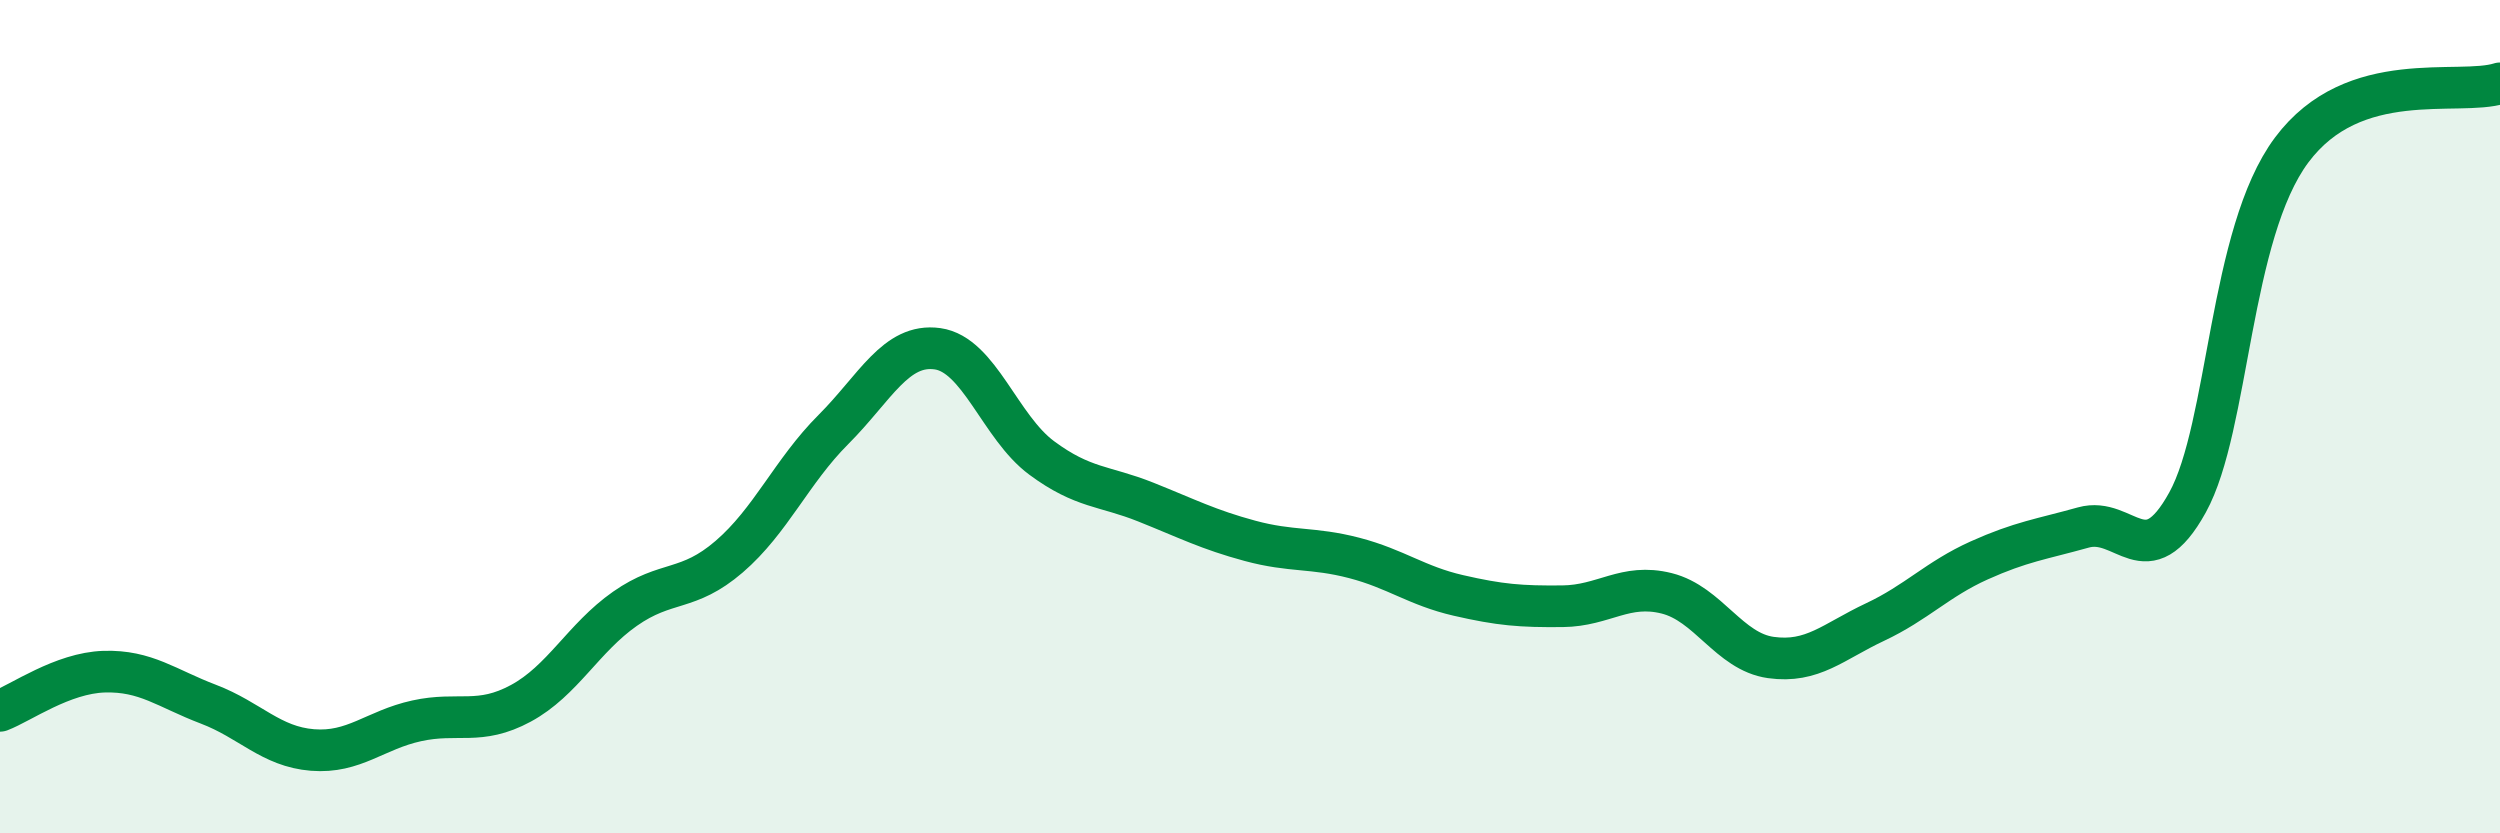
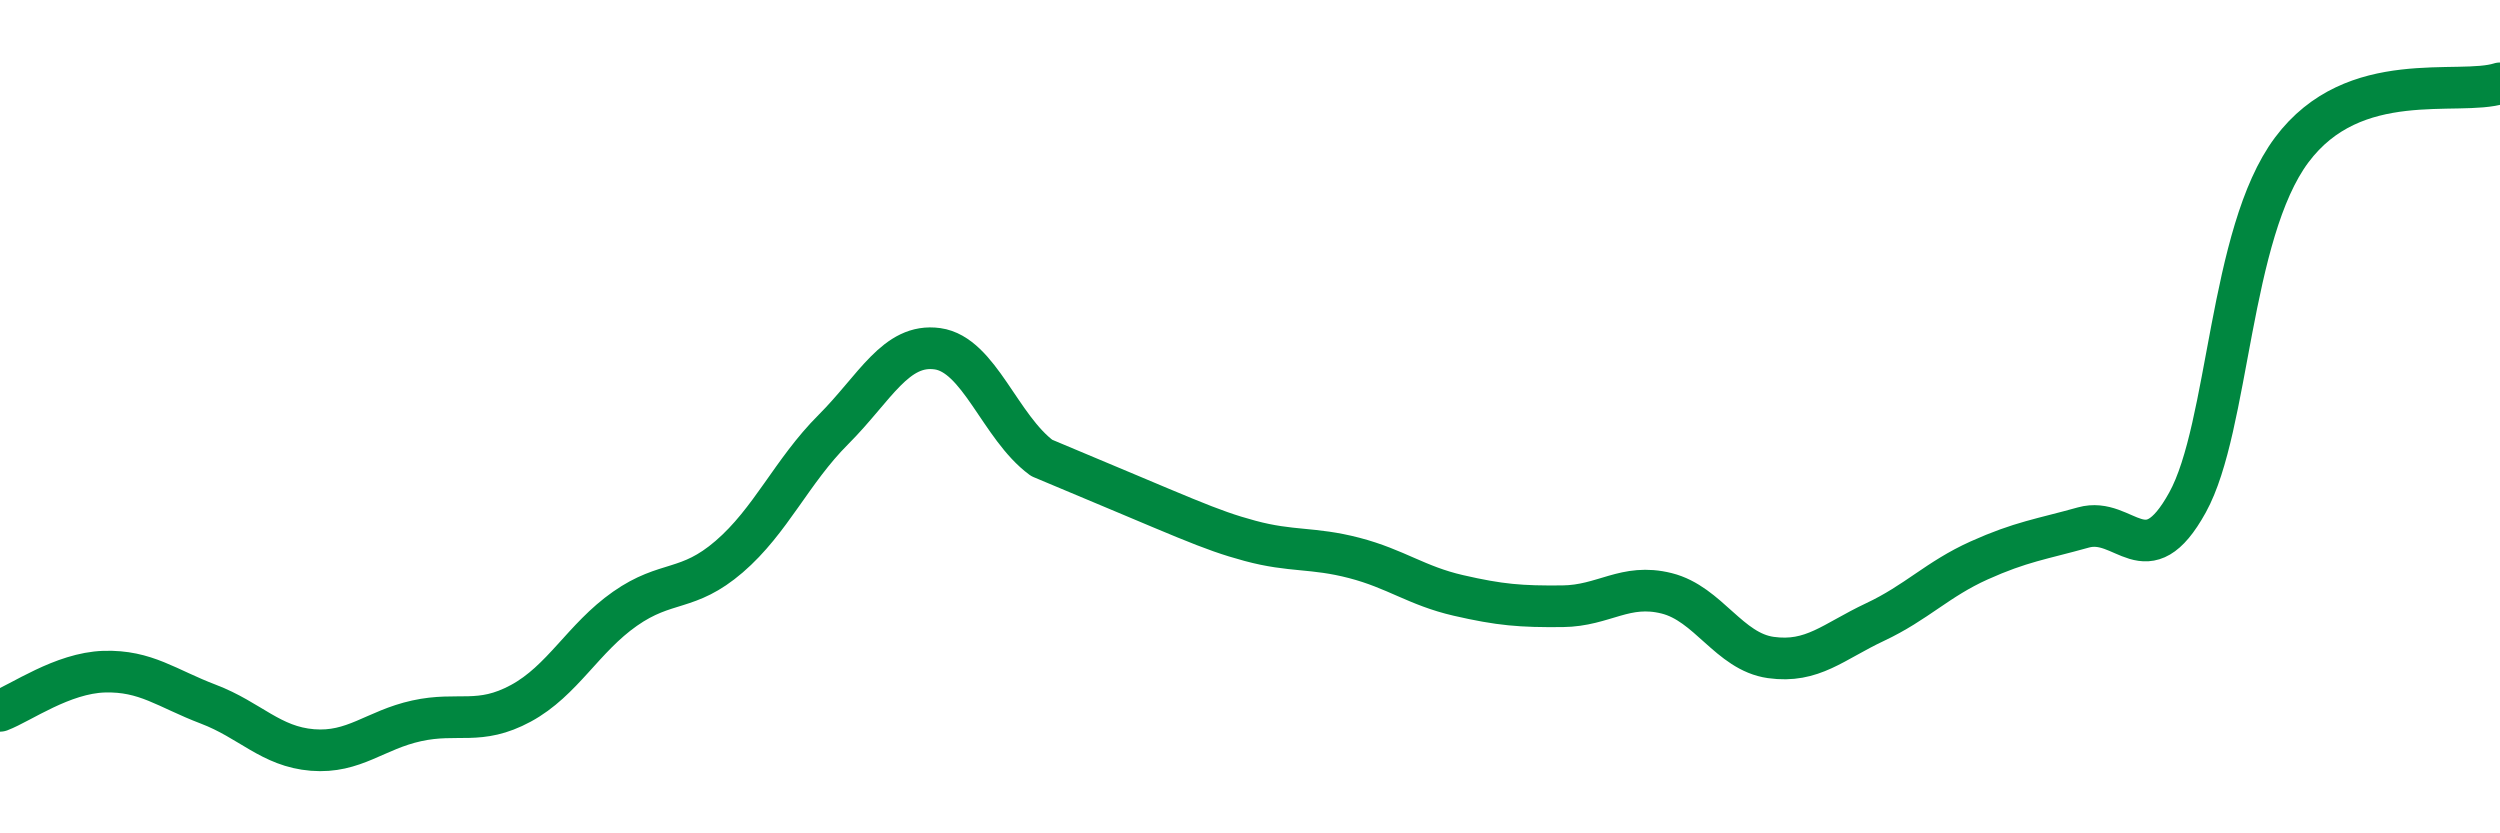
<svg xmlns="http://www.w3.org/2000/svg" width="60" height="20" viewBox="0 0 60 20">
-   <path d="M 0,17.06 C 0.5,16.87 1.5,16.15 2.5,16.12 C 3.5,16.09 4,16.52 5,16.9 C 6,17.28 6.5,17.92 7.5,18 C 8.5,18.08 9,17.52 10,17.3 C 11,17.08 11.5,17.42 12.5,16.88 C 13.5,16.34 14,15.31 15,14.61 C 16,13.91 16.5,14.22 17.5,13.36 C 18.5,12.5 19,11.31 20,10.31 C 21,9.31 21.5,8.23 22.5,8.37 C 23.5,8.51 24,10.25 25,10.99 C 26,11.73 26.5,11.65 27.5,12.05 C 28.5,12.45 29,12.71 30,12.98 C 31,13.25 31.5,13.13 32.5,13.39 C 33.5,13.65 34,14.06 35,14.29 C 36,14.52 36.5,14.56 37.5,14.55 C 38.5,14.54 39,13.99 40,14.24 C 41,14.49 41.5,15.64 42.5,15.78 C 43.5,15.92 44,15.4 45,14.93 C 46,14.46 46.5,13.9 47.5,13.45 C 48.5,13 49,12.94 50,12.66 C 51,12.38 51.5,13.87 52.5,12.06 C 53.5,10.25 53.5,5.61 55,3.6 C 56.5,1.59 59,2.32 60,2L60 20L0 20Z" fill="#008740" opacity="0.1" stroke-linecap="round" stroke-linejoin="round" />
-   <path d="M 0,17.06 C 0.5,16.87 1.5,16.15 2.5,16.12 C 3.5,16.09 4,16.52 5,16.9 C 6,17.28 6.5,17.92 7.5,18 C 8.5,18.08 9,17.52 10,17.3 C 11,17.08 11.5,17.42 12.5,16.88 C 13.5,16.34 14,15.31 15,14.61 C 16,13.91 16.5,14.22 17.5,13.36 C 18.5,12.5 19,11.31 20,10.31 C 21,9.31 21.5,8.23 22.5,8.37 C 23.5,8.51 24,10.25 25,10.99 C 26,11.73 26.5,11.65 27.5,12.05 C 28.5,12.45 29,12.71 30,12.98 C 31,13.25 31.5,13.13 32.5,13.39 C 33.5,13.65 34,14.06 35,14.29 C 36,14.52 36.5,14.56 37.5,14.55 C 38.5,14.54 39,13.99 40,14.24 C 41,14.49 41.5,15.64 42.5,15.78 C 43.5,15.92 44,15.4 45,14.93 C 46,14.46 46.5,13.9 47.5,13.45 C 48.5,13 49,12.94 50,12.66 C 51,12.38 51.5,13.87 52.5,12.06 C 53.5,10.25 53.5,5.61 55,3.6 C 56.5,1.59 59,2.32 60,2" stroke="#008740" stroke-width="1" fill="none" stroke-linecap="round" stroke-linejoin="round" />
+   <path d="M 0,17.06 C 0.5,16.87 1.5,16.15 2.5,16.12 C 3.5,16.09 4,16.52 5,16.9 C 6,17.28 6.5,17.92 7.5,18 C 8.5,18.08 9,17.52 10,17.3 C 11,17.08 11.5,17.42 12.5,16.88 C 13.5,16.34 14,15.31 15,14.61 C 16,13.91 16.5,14.22 17.5,13.36 C 18.5,12.5 19,11.31 20,10.31 C 21,9.31 21.5,8.23 22.5,8.37 C 23.5,8.51 24,10.25 25,10.99 C 28.5,12.45 29,12.71 30,12.98 C 31,13.25 31.5,13.13 32.5,13.39 C 33.5,13.65 34,14.06 35,14.29 C 36,14.52 36.5,14.56 37.5,14.55 C 38.5,14.54 39,13.99 40,14.24 C 41,14.49 41.5,15.64 42.5,15.78 C 43.5,15.92 44,15.4 45,14.93 C 46,14.46 46.5,13.9 47.5,13.45 C 48.5,13 49,12.94 50,12.66 C 51,12.38 51.5,13.87 52.5,12.06 C 53.5,10.25 53.5,5.61 55,3.6 C 56.5,1.59 59,2.32 60,2" stroke="#008740" stroke-width="1" fill="none" stroke-linecap="round" stroke-linejoin="round" />
</svg>